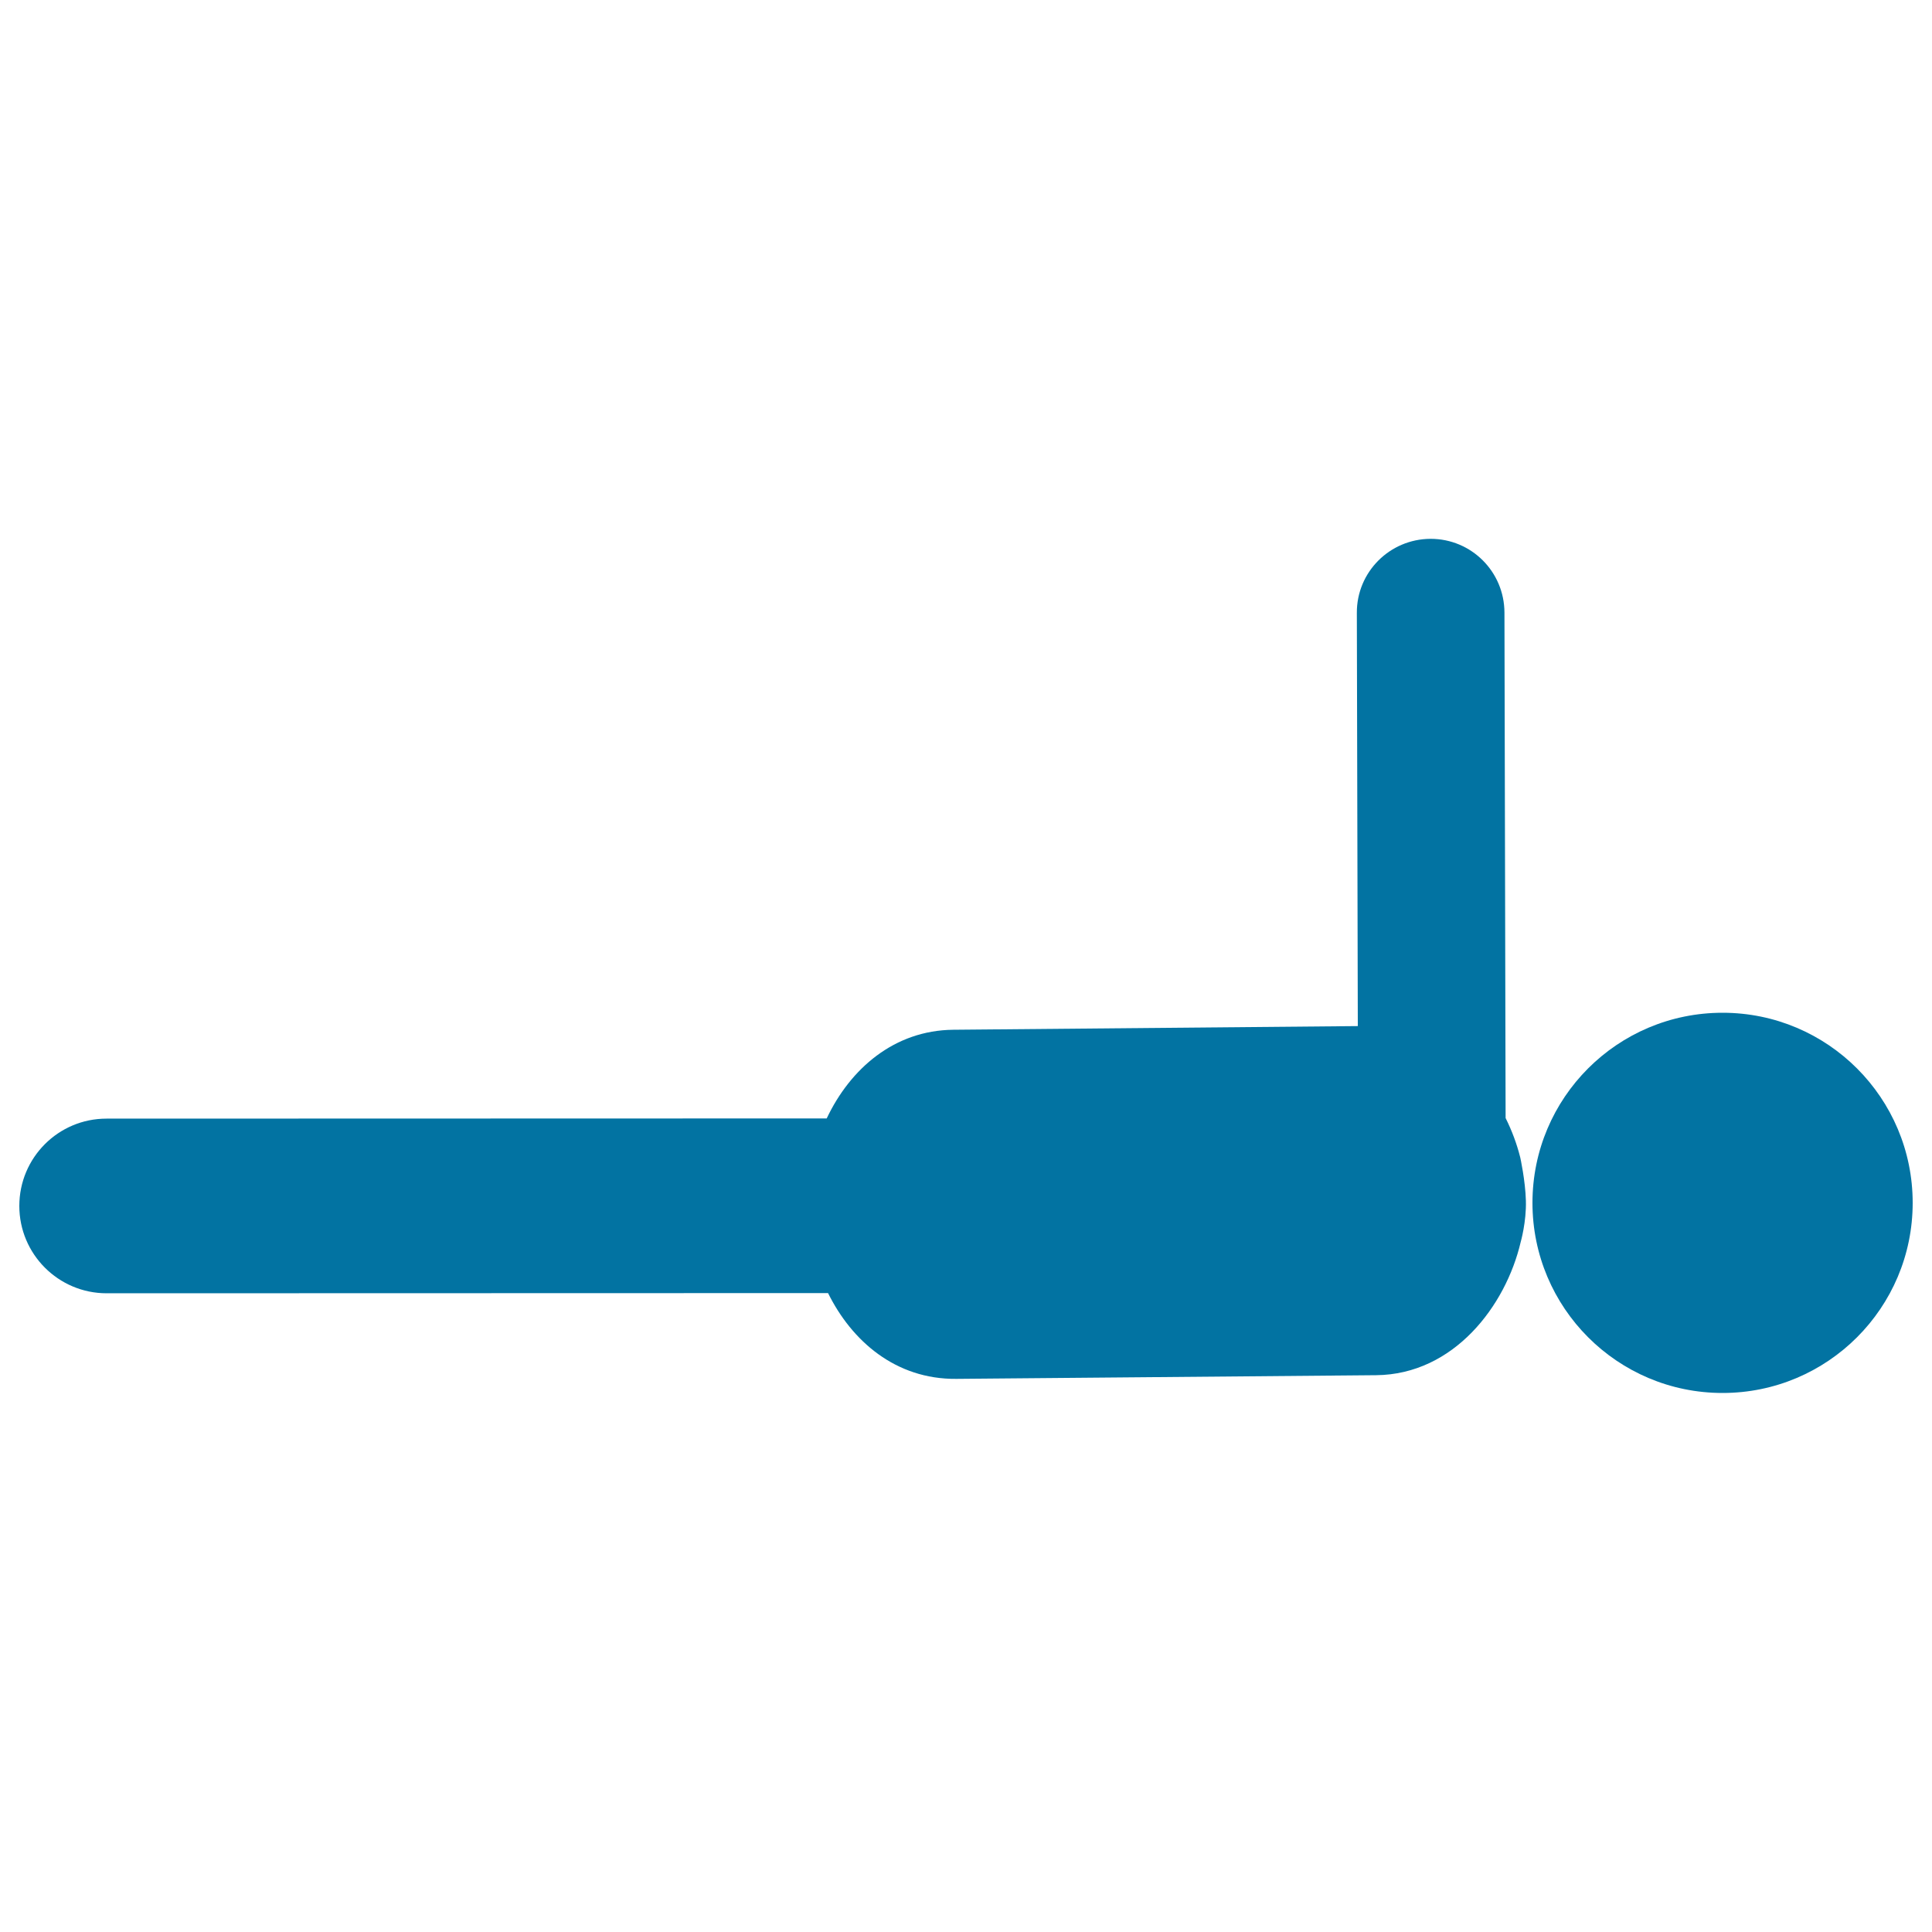
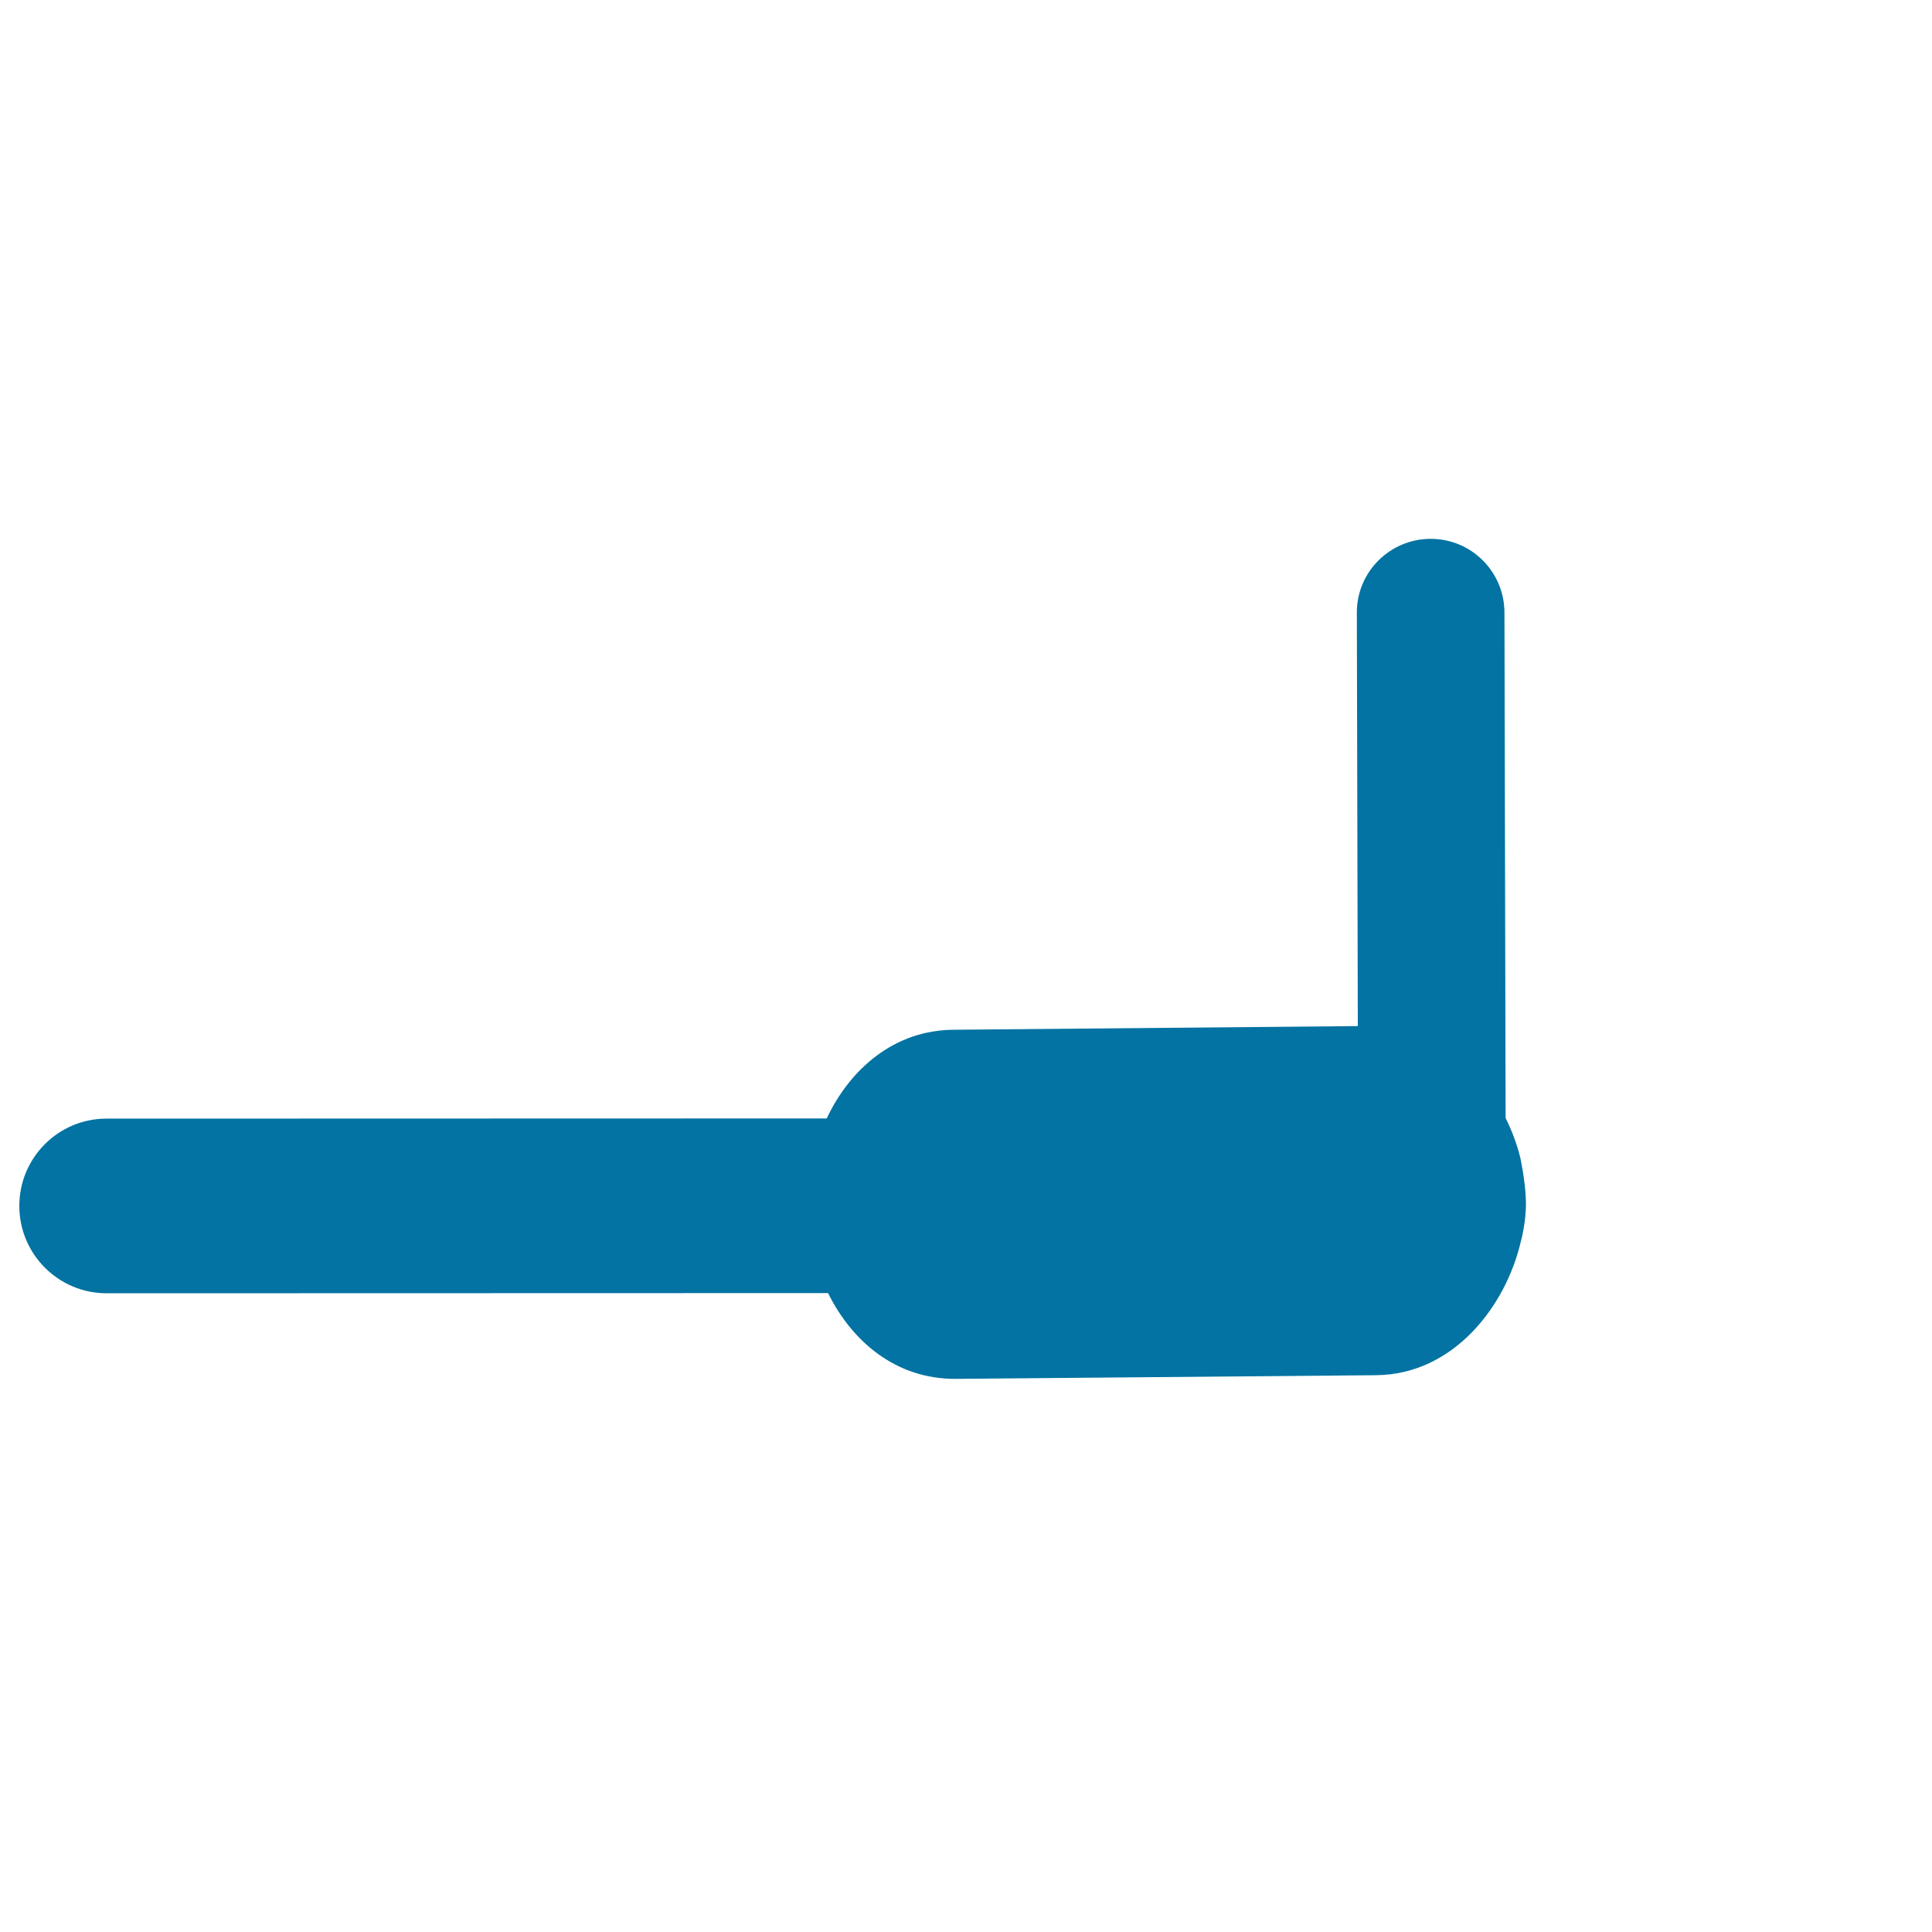
<svg xmlns="http://www.w3.org/2000/svg" viewBox="0 0 1000 1000" style="fill:#0273a2">
  <title>Lying Relaxing Yoga Posture Of A Man From Side View SVG icon</title>
  <g>
    <g>
-       <path d="M891.6,524.2c54.4,0,98.4,44.1,98.4,98.4c0,54.4-44.1,98.4-98.4,98.4c-54.4,0-98.4-44.1-98.4-98.4C793.2,568.2,837.2,524.2,891.6,524.2z" />
      <path d="M786.8,598.8c-1.7-6.7-4.2-13.5-7.5-20.1l-0.6-261.7c-0.1-21.1-17.1-38.1-38.2-38.1c0,0-0.1,0-0.1,0c-21.1,0.1-38.2,17.2-38.1,38.3l0.5,213.9L493.4,533c-30.5,0.3-53.3,20.1-65.5,45.9L55.1,579C30.2,579,10,599.2,10,624.2c0,24.9,20.2,45.2,45.2,45.2h0l373.4-0.1c12.2,24.7,34.9,44.7,66.4,44.4l217.3-1.9c40.3-0.4,67.1-36,74.8-68.9c0,0,3-10.4,2.7-21.4c-0.3-10.6-2.9-22.3-2.9-22.3L786.8,598.8z" />
    </g>
  </g>
</svg>